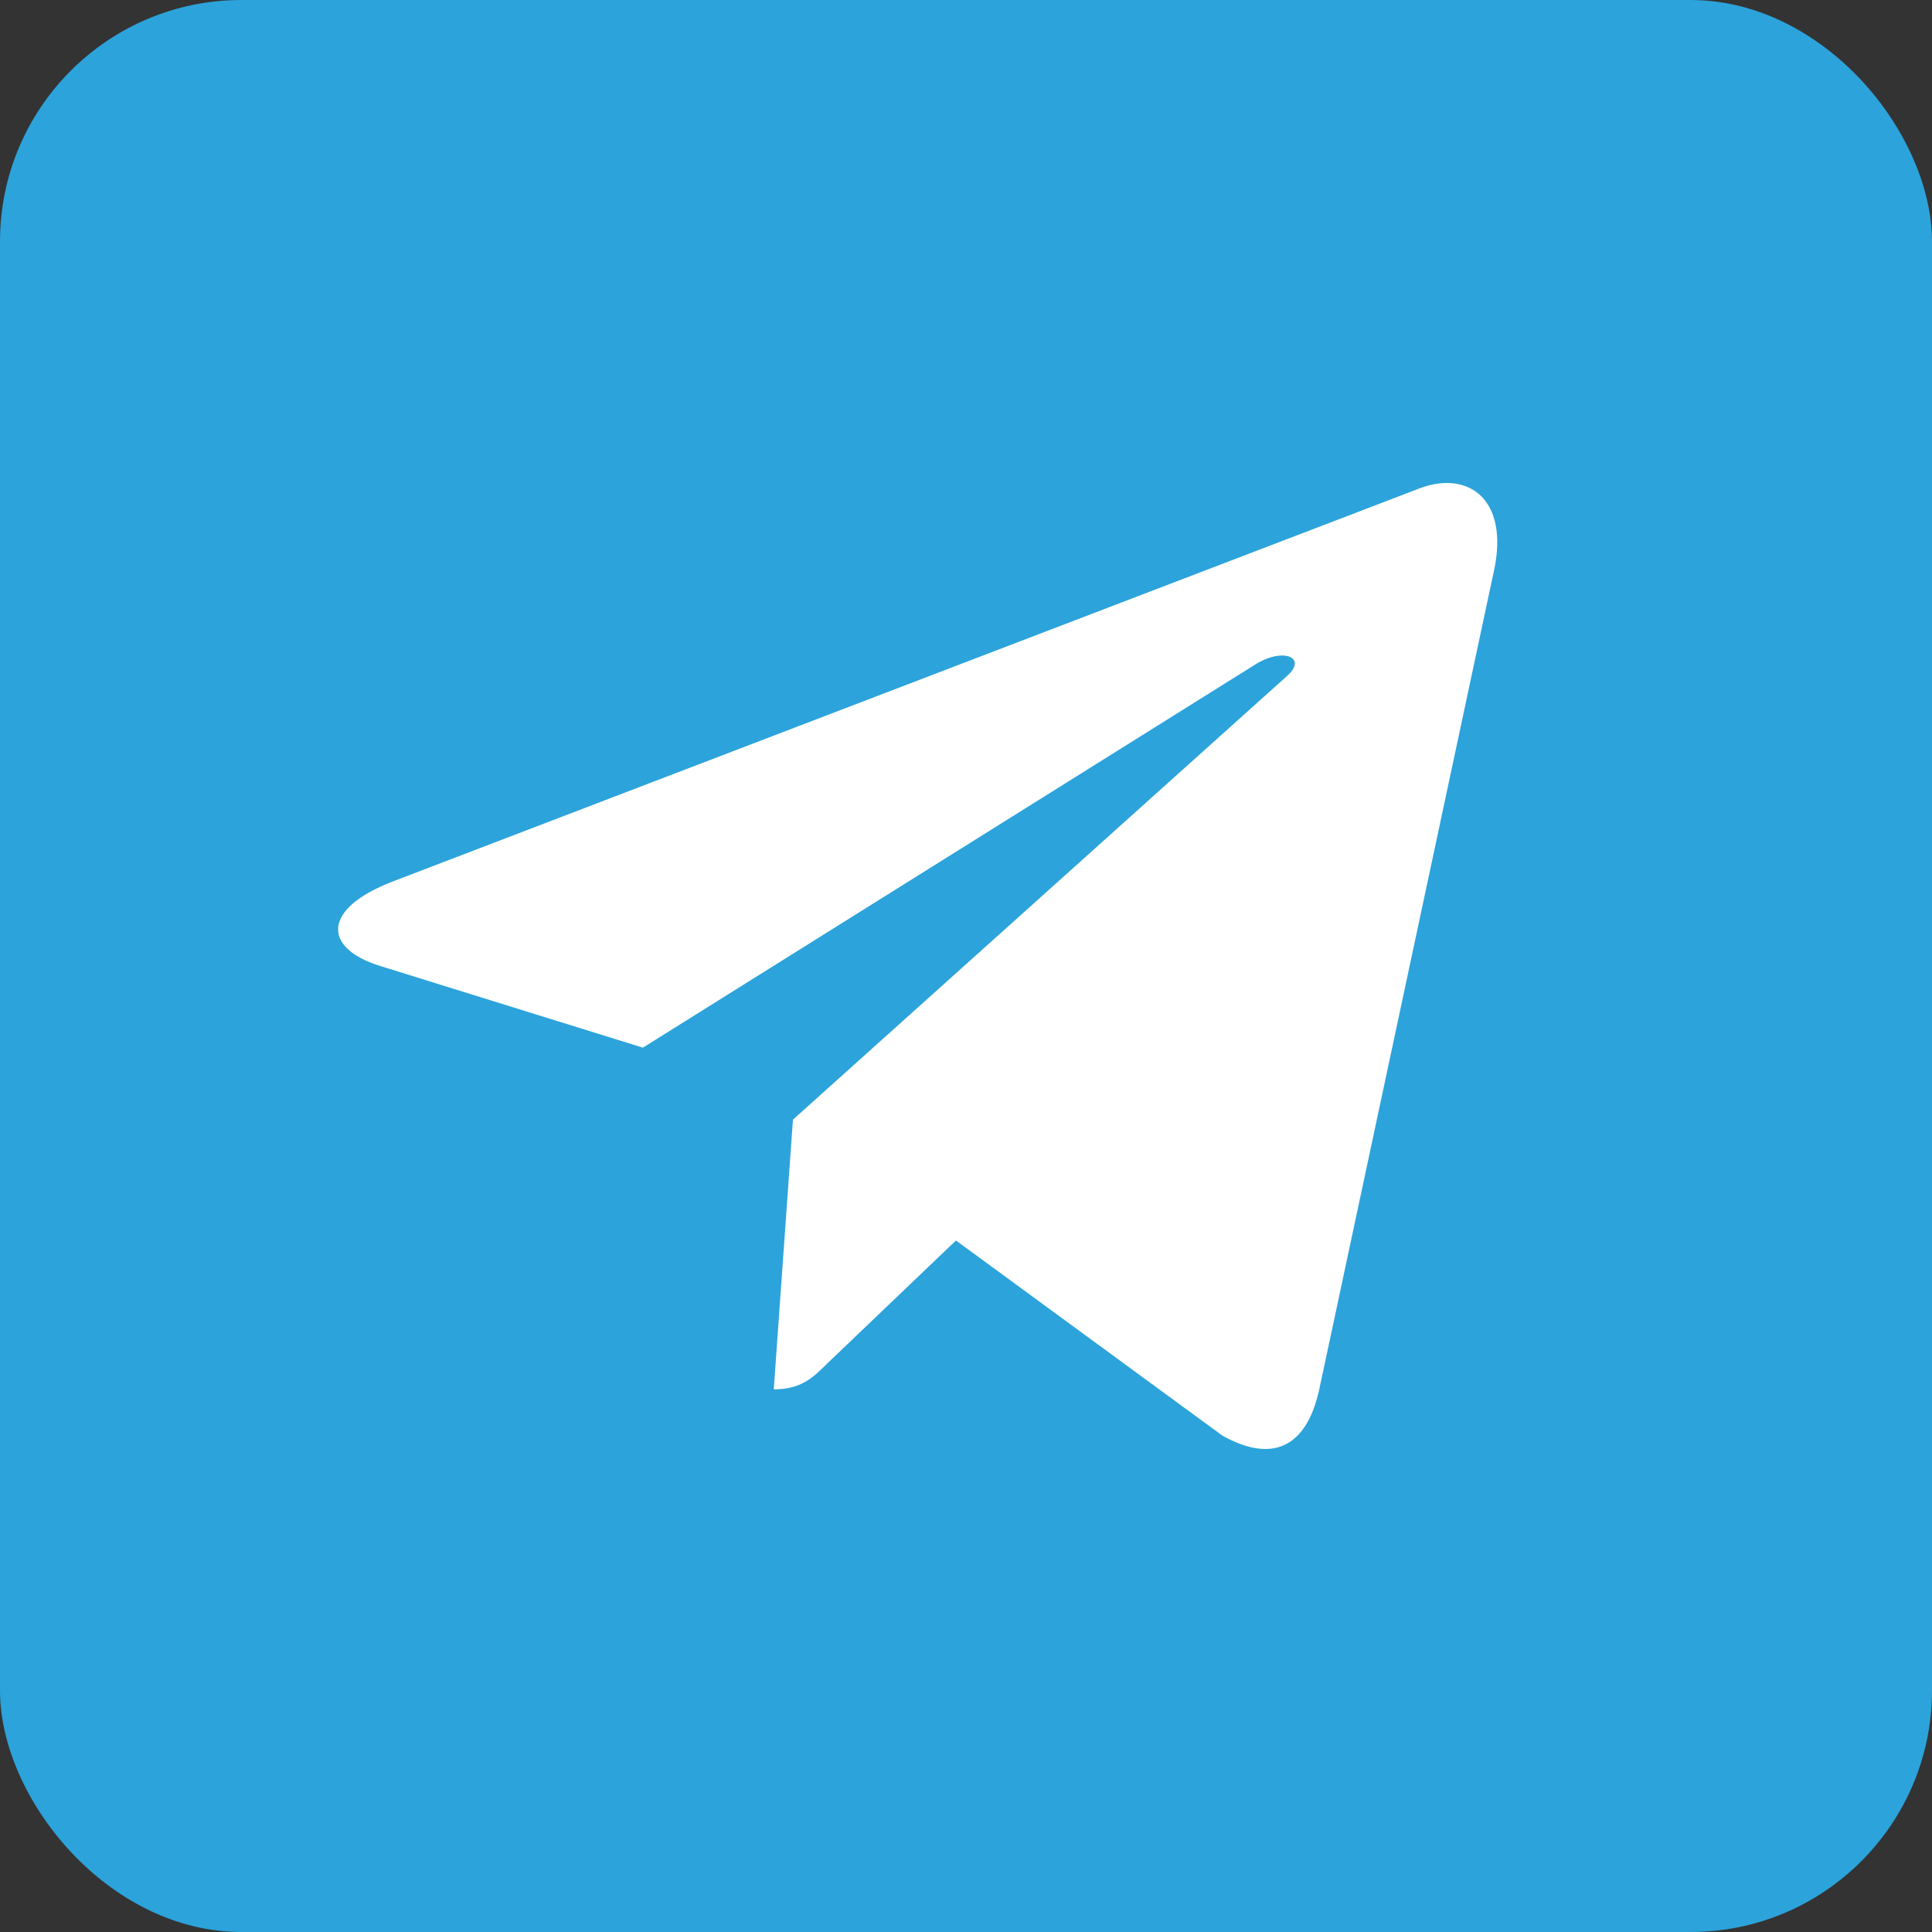
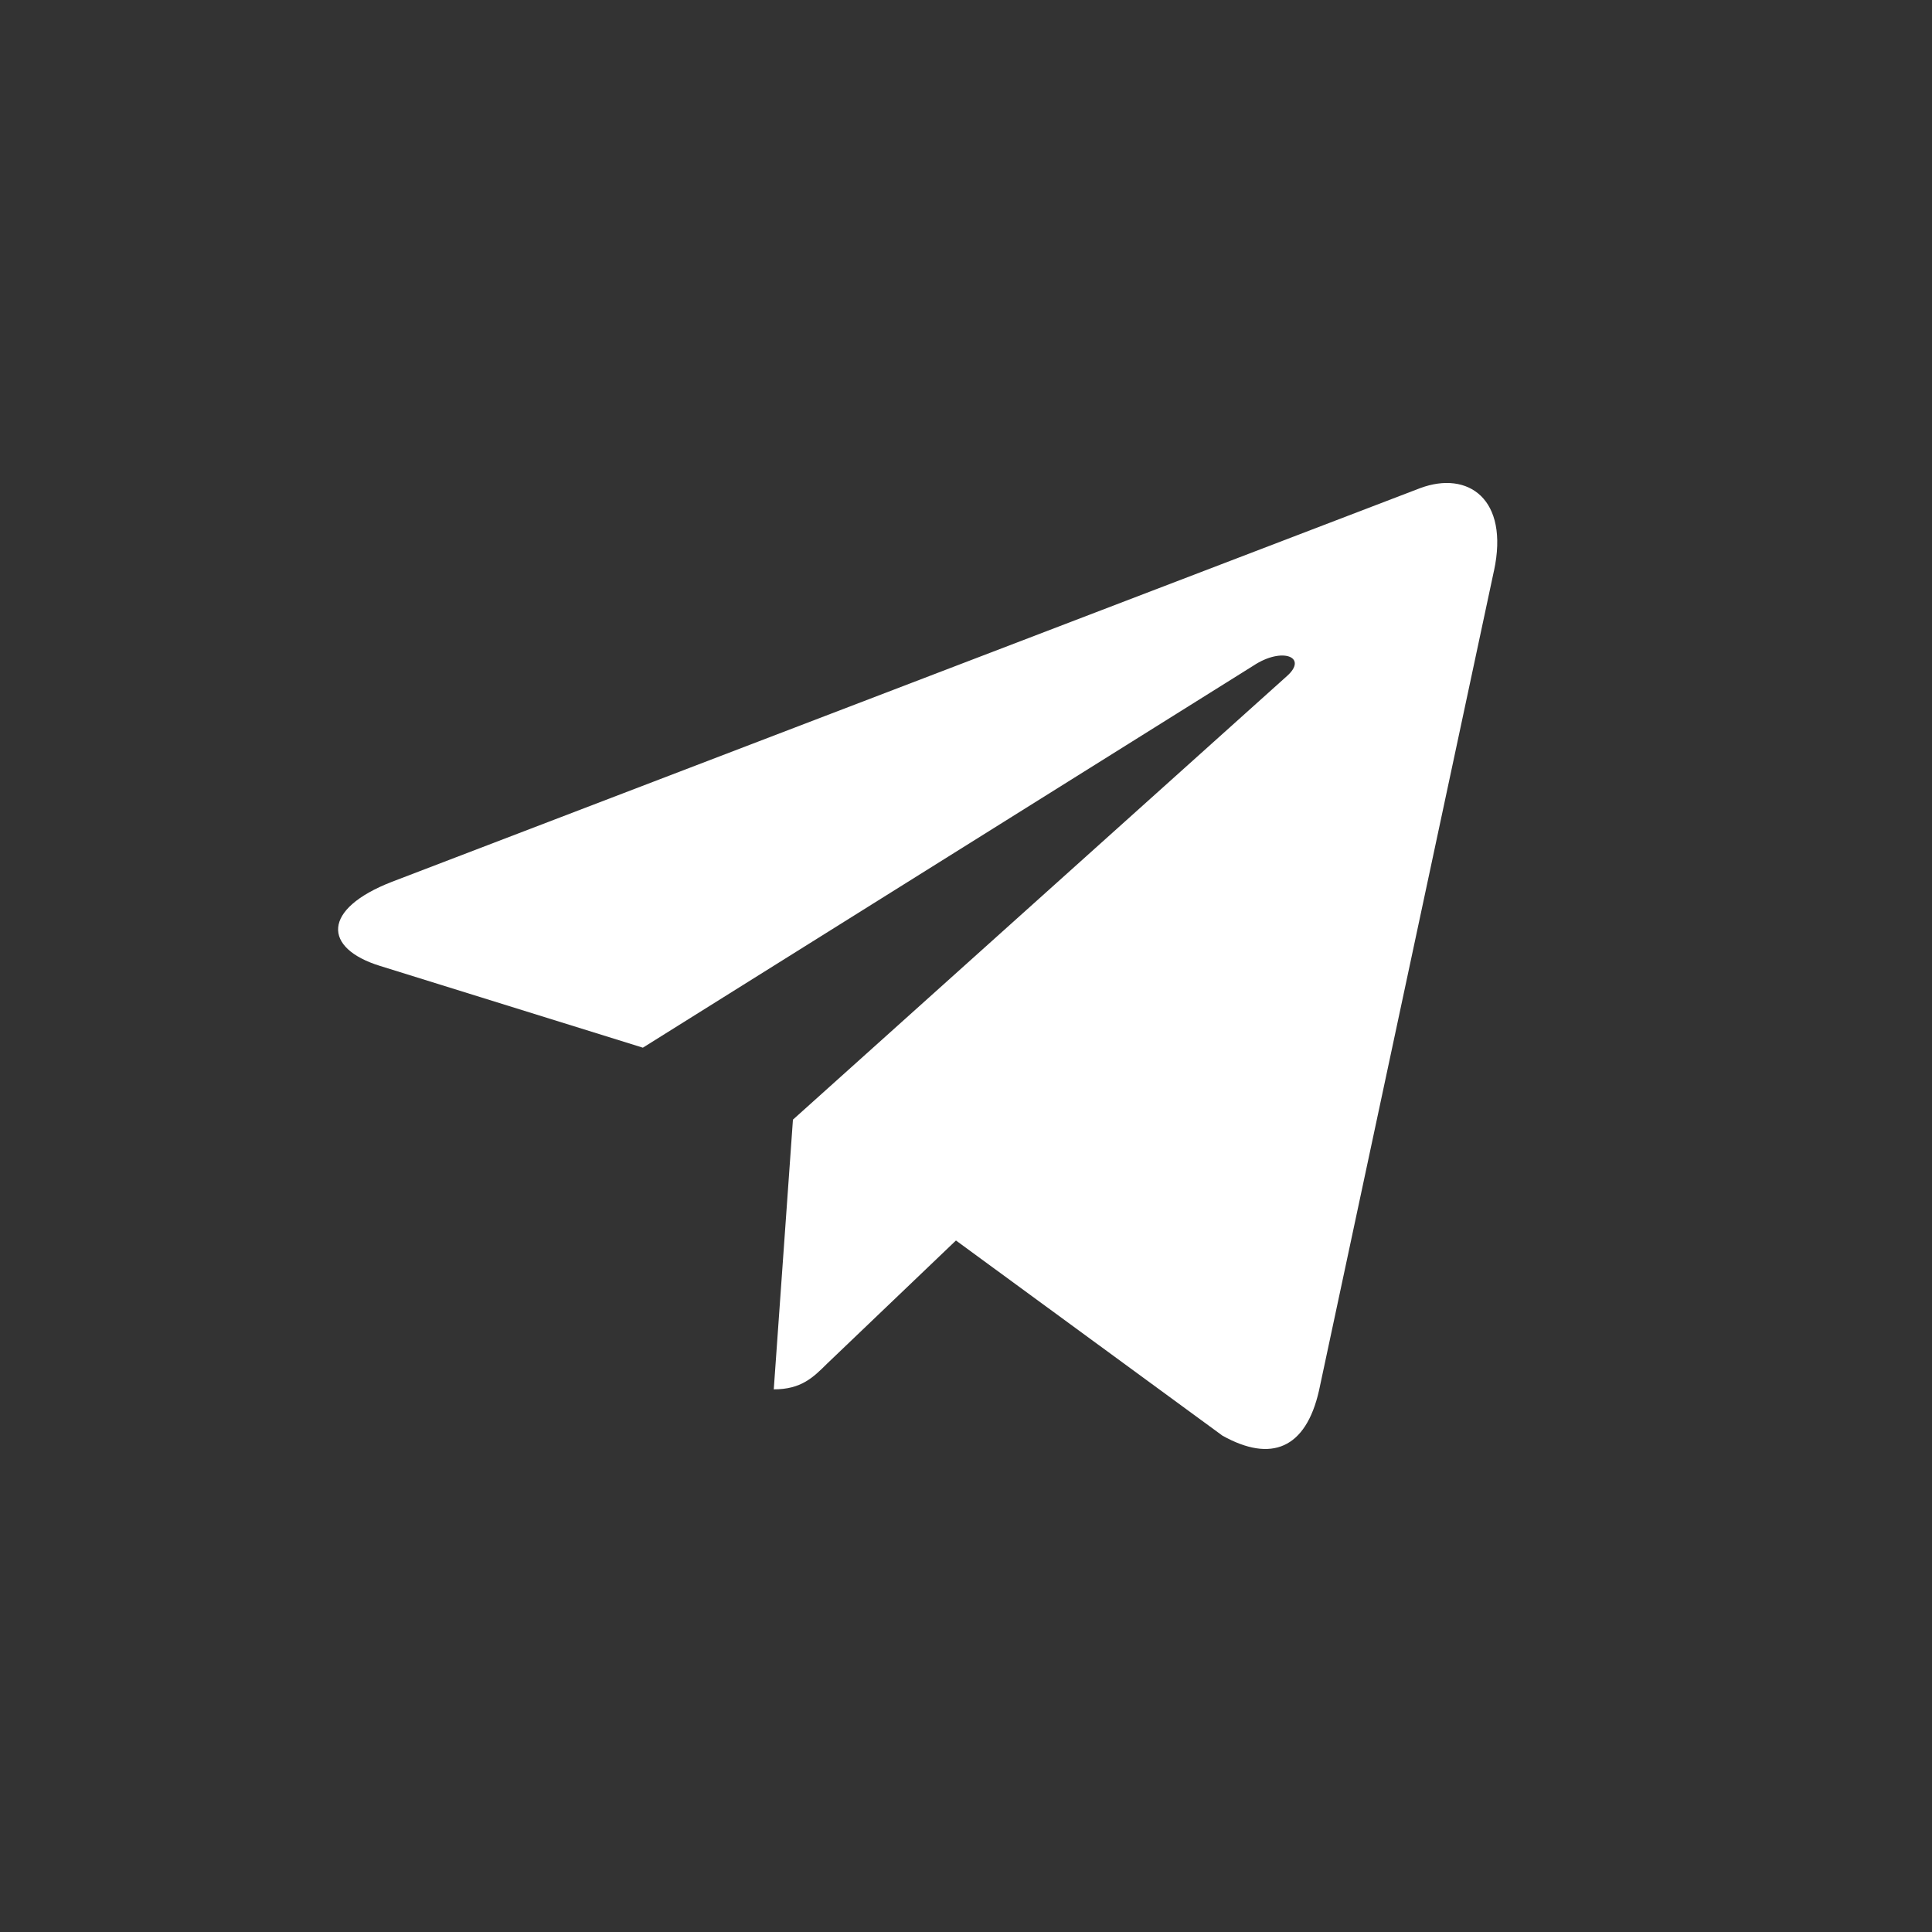
<svg xmlns="http://www.w3.org/2000/svg" width="40" height="40" viewBox="0 0 40 40" fill="none">
  <rect x="0" y="0" width="40" height="40" fill="#333333" stroke="none" />
-   <rect width="40" height="40" rx="5" fill="#2CA3DB" />
  <path d="M16.417 23.181L16.02 28.765C16.588 28.765 16.834 28.521 17.129 28.228L19.792 25.683L25.31 29.724C26.322 30.288 27.035 29.991 27.308 28.793L30.93 11.821L30.931 11.82C31.252 10.324 30.39 9.739 29.404 10.106L8.114 18.257C6.661 18.821 6.683 19.631 7.867 19.998L13.31 21.691L25.953 13.78C26.548 13.386 27.089 13.604 26.644 13.998L16.417 23.181Z" fill="white" />
</svg>